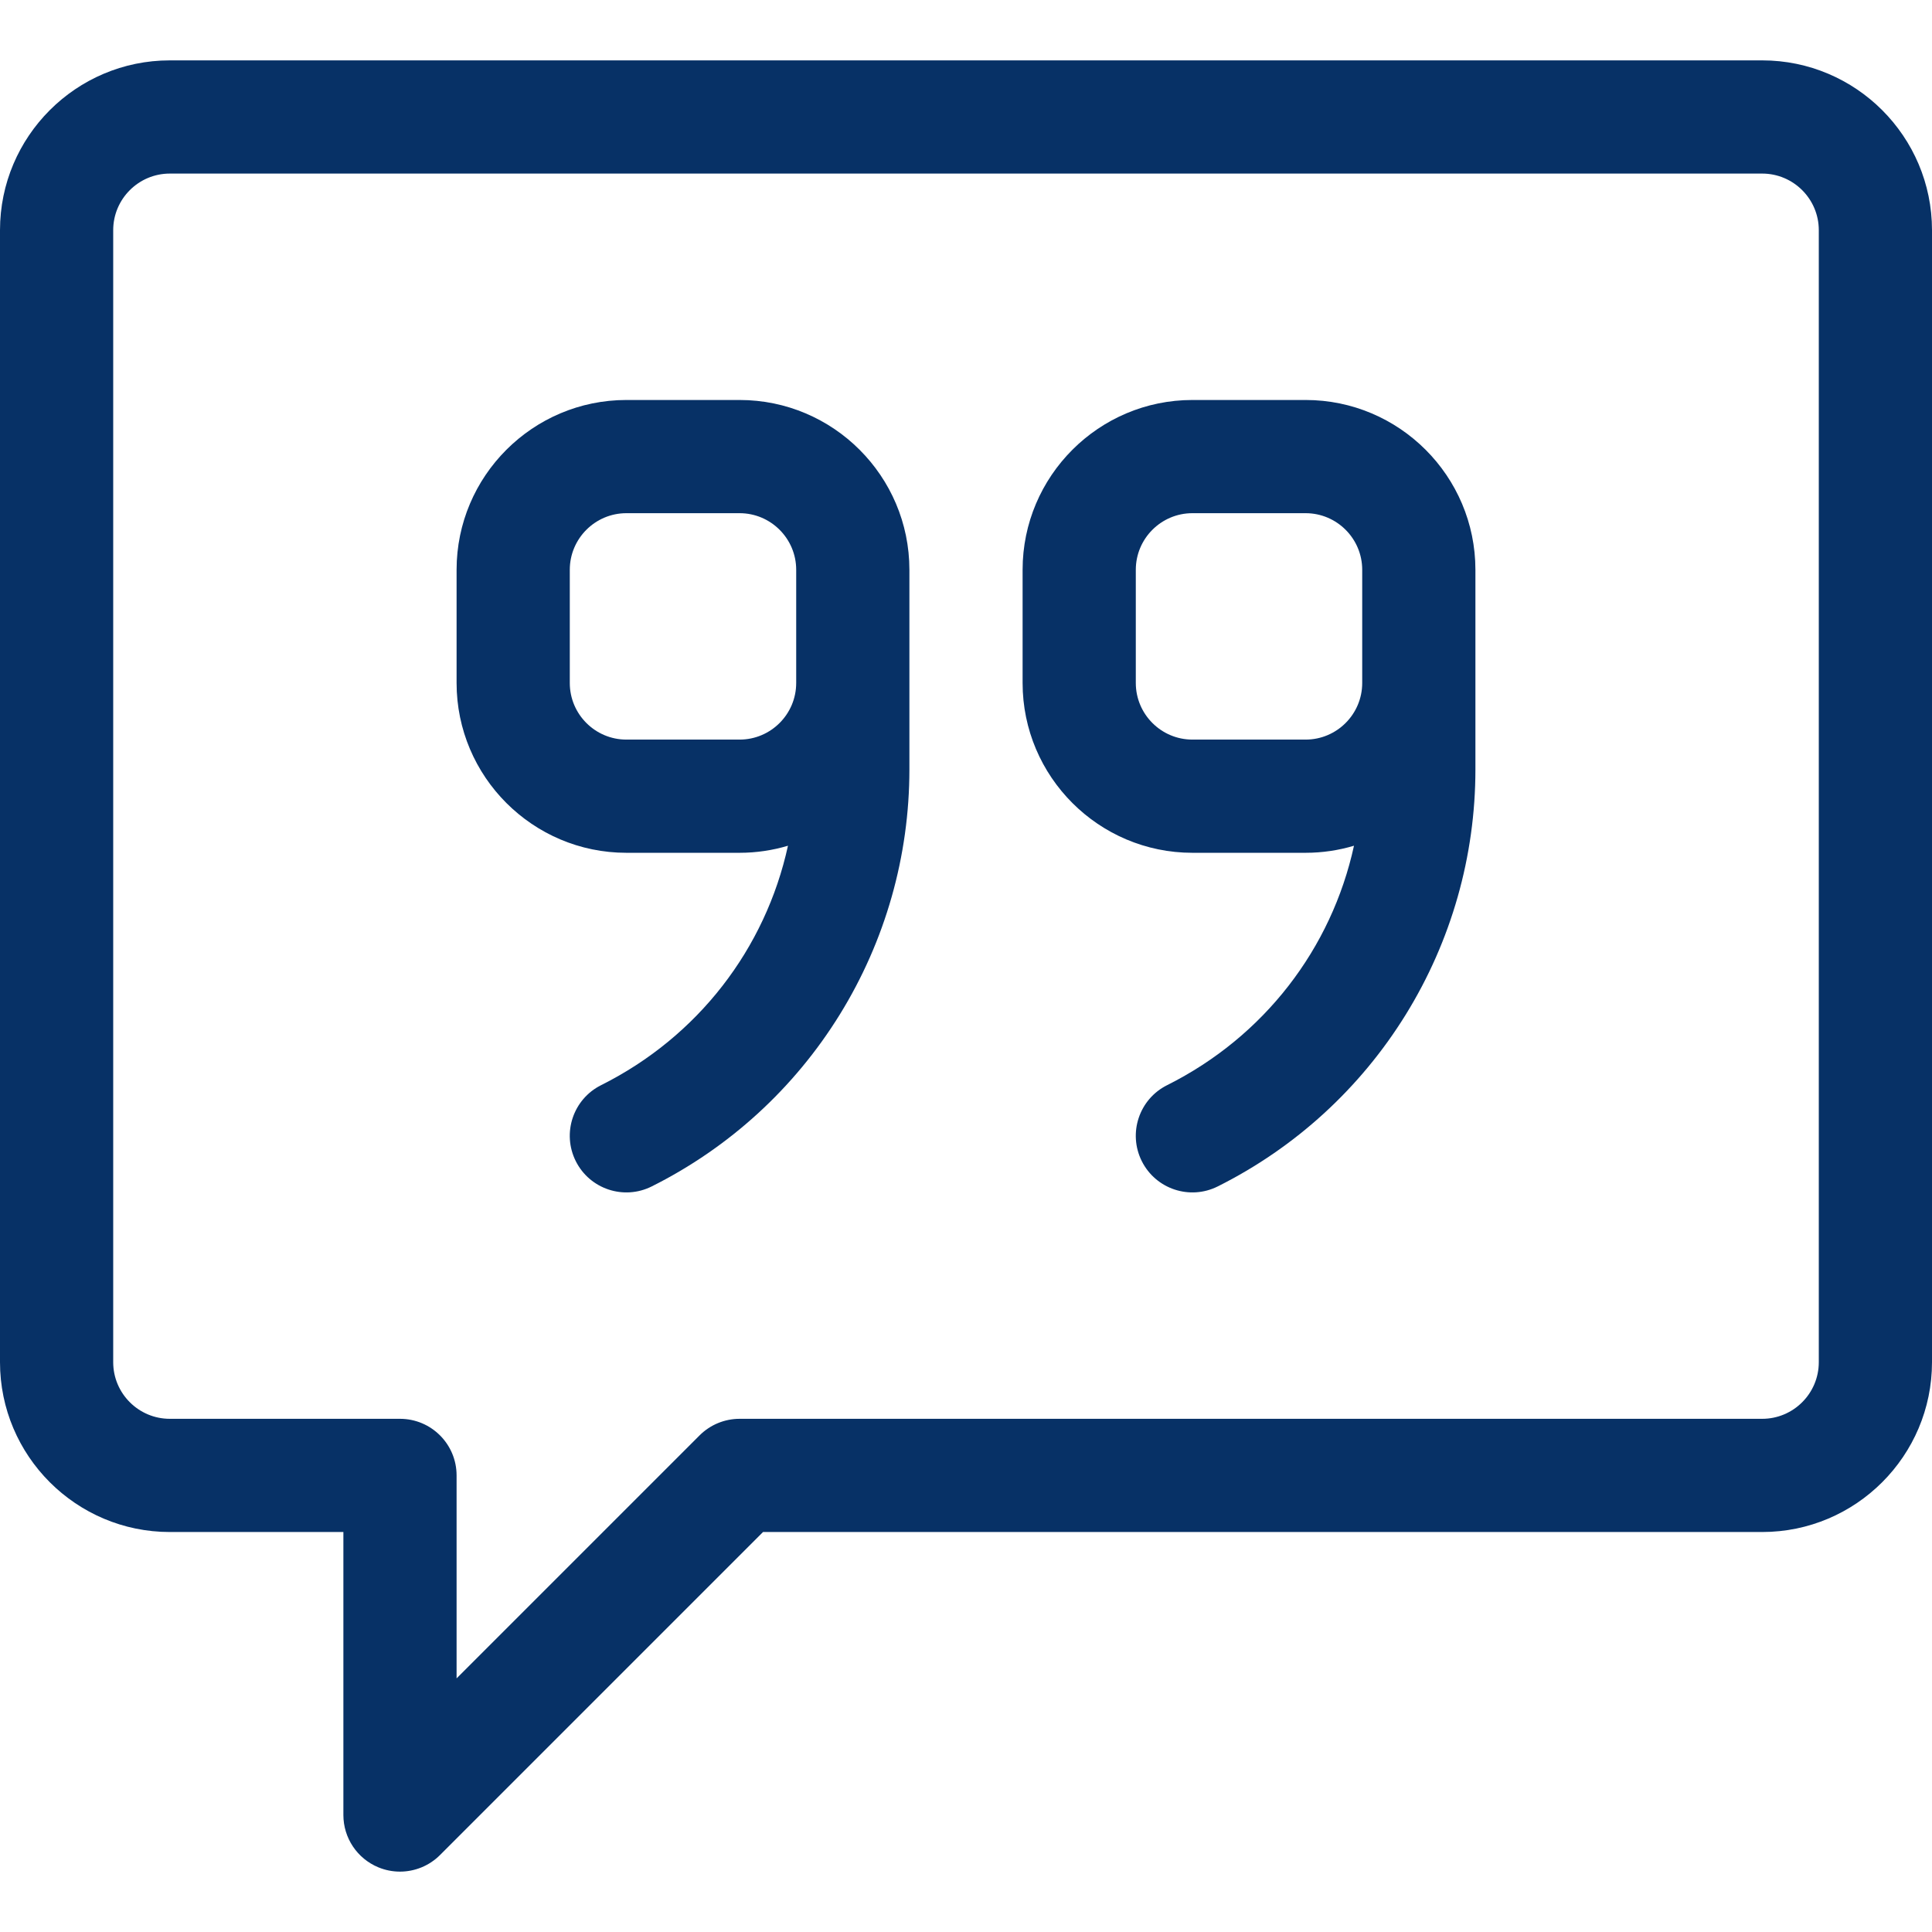
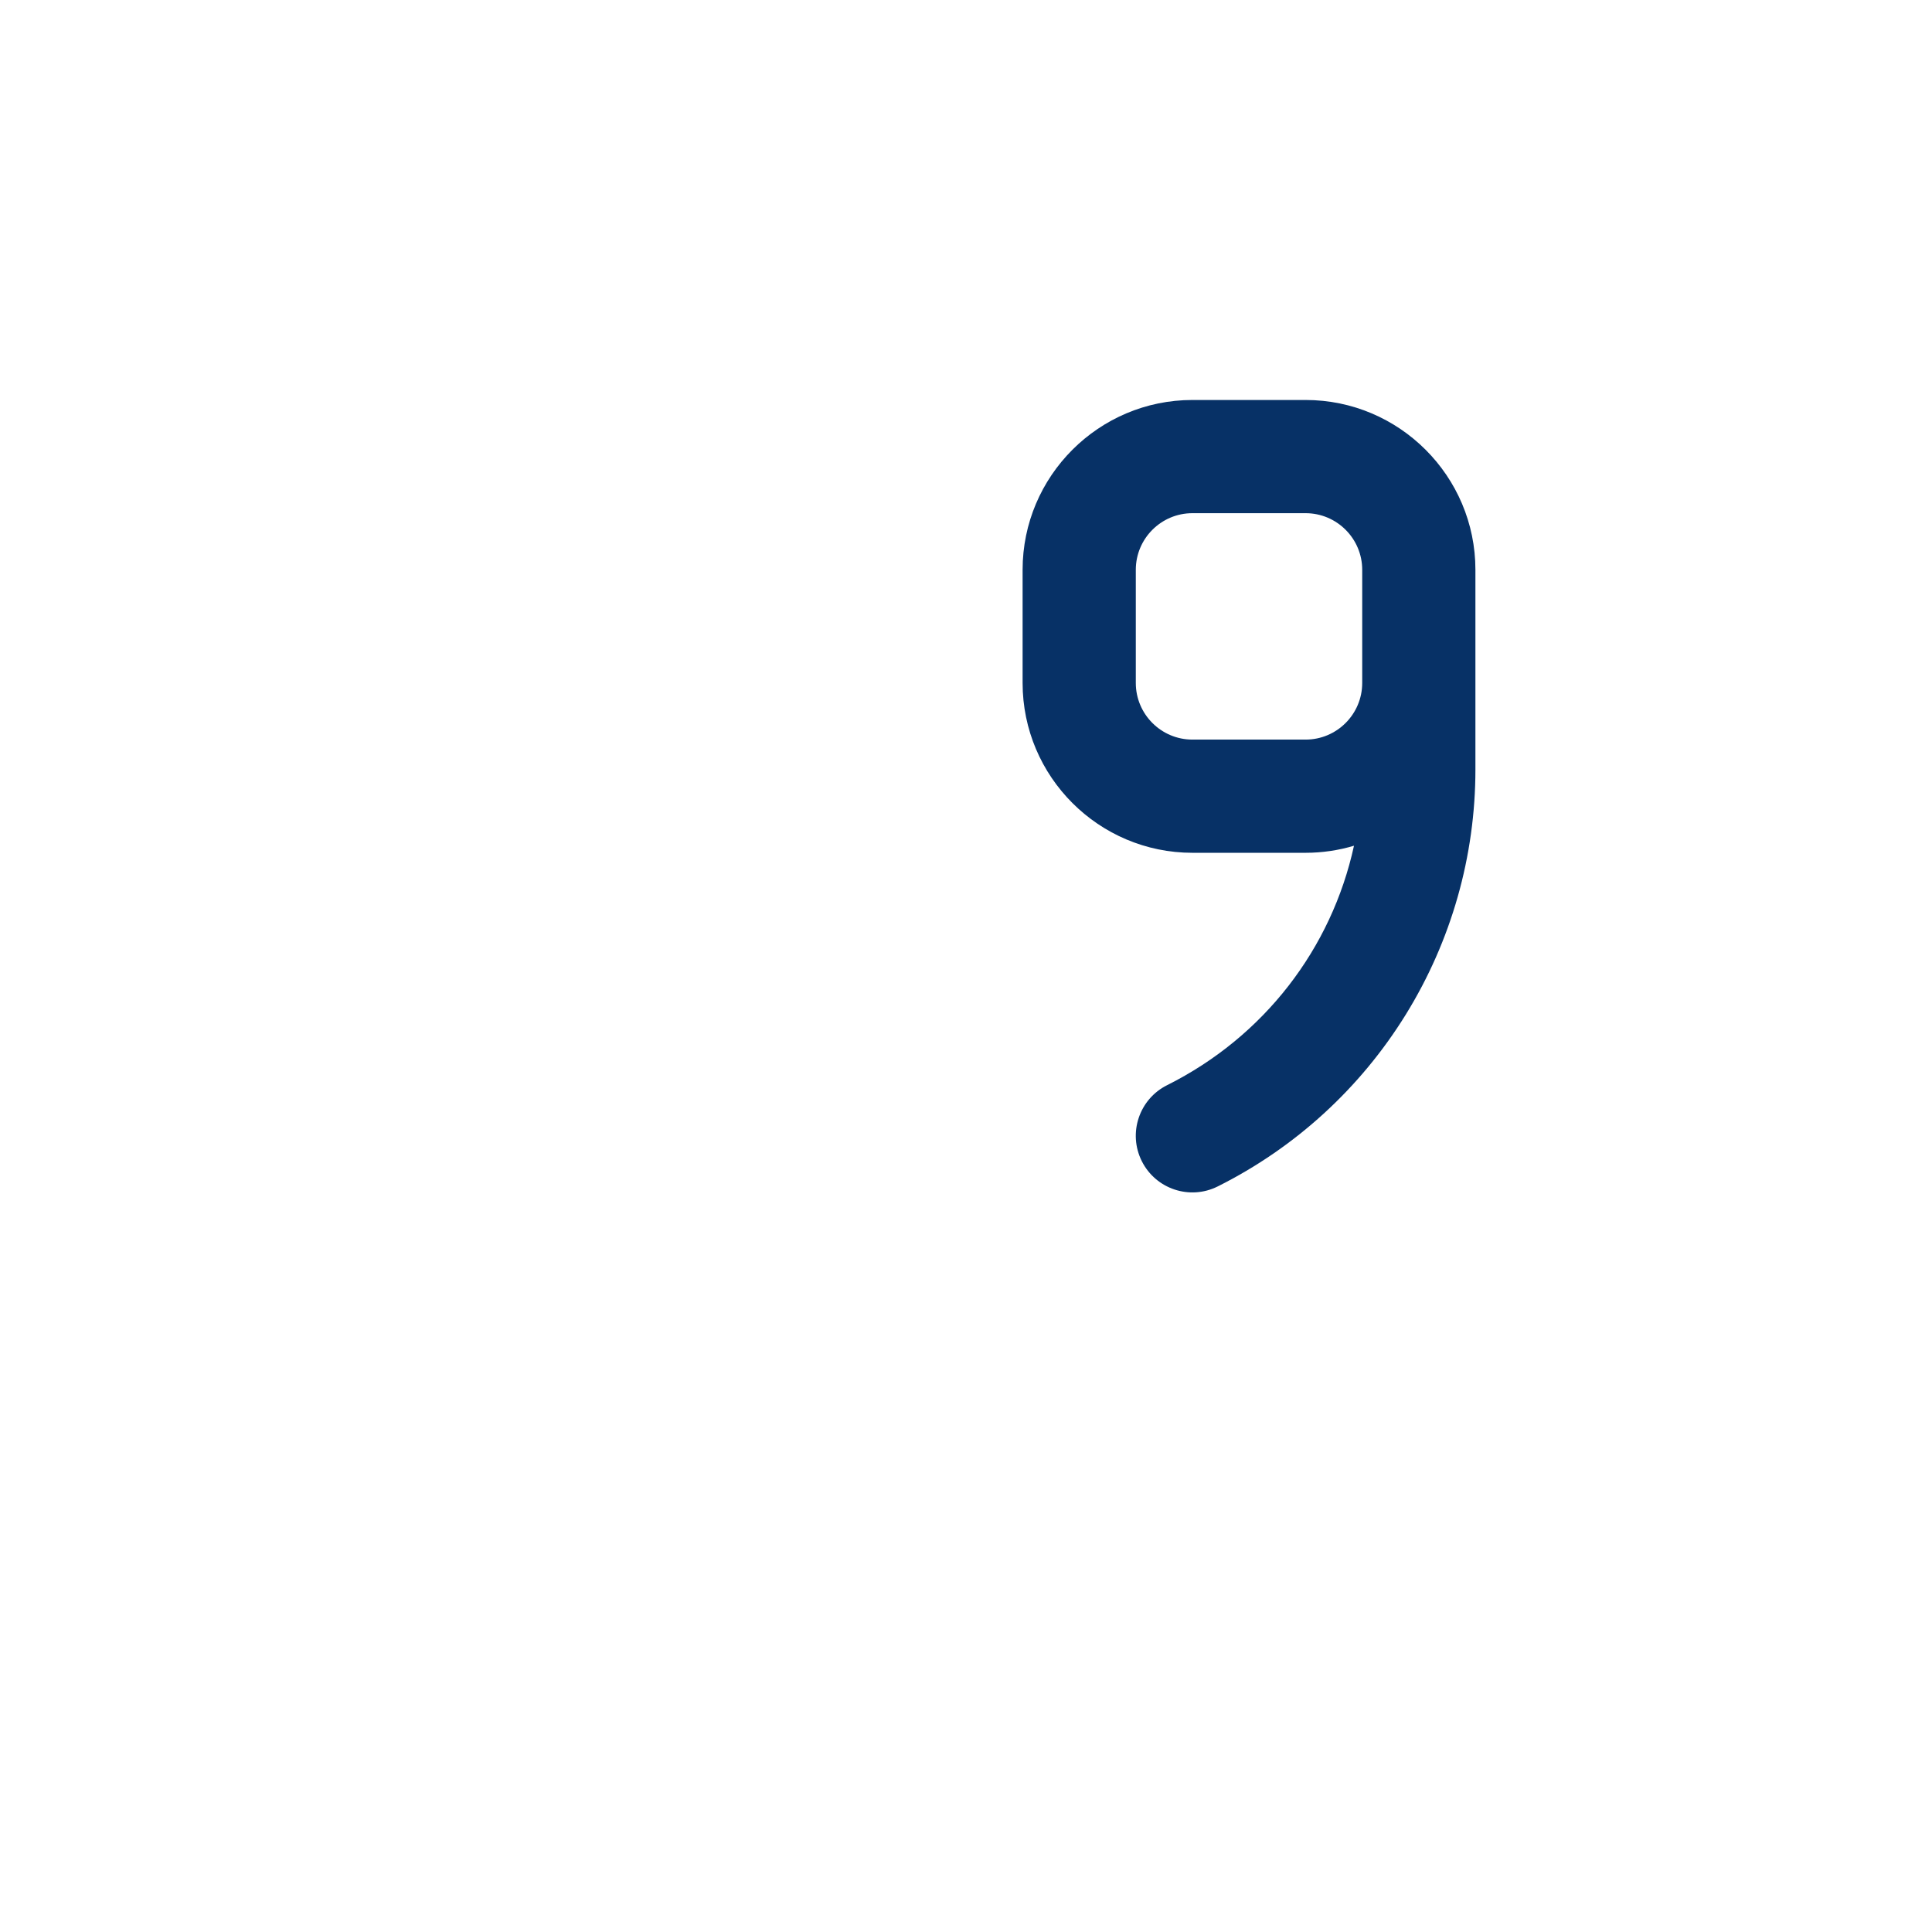
<svg xmlns="http://www.w3.org/2000/svg" version="1.1" id="Capa_1" x="0px" y="0px" viewBox="0 0 512 512" style="enable-background:new 0 0 512 512;" xml:space="preserve">
  <g>
    <g>
-       <path d="M467,16H45C20.187,16,0,36.187,0,61v300c0,24.813,20.187,45,45,45h46v75c0,6.067,3.655,11.537,9.26,13.858 c1.856,0.769,3.805,1.142,5.737,1.142c3.904,0,7.741-1.524,10.61-4.394L202.213,406H467c24.813,0,45-20.187,45-45V61 C512,36.187,491.813,16,467,16z M482,361c0,8.271-6.729,15-15,15H196c-3.978,0-7.793,1.581-10.606,4.394L121,444.786V391 c0-8.284-6.716-15-15-15H45c-8.271,0-15-6.729-15-15V61c0-8.271,6.729-15,15-15h422c8.271,0,15,6.729,15,15V361z" fill="#000000" style="fill: rgb(7, 49, 102);" />
-     </g>
+       </g>
  </g>
  <g>
    <g>
      <path d="M346,106h-30c-24.813,0-45,20.187-45,45v30c0,24.813,20.187,45,45,45h30c4.454,0,8.754-0.66,12.82-1.871 c-5.952,27.254-23.808,50.595-49.529,63.455c-7.41,3.705-10.413,12.715-6.708,20.125c3.706,7.412,12.717,10.412,20.125,6.708 c20.536-10.268,37.77-26.019,49.841-45.549C384.62,249.336,391,226.877,391,203.918c0-10.293,0-42.664,0-52.918 C391,126.187,370.813,106,346,106z M361,181c0,8.271-6.729,15-15,15h-30c-8.271,0-15-6.729-15-15v-30c0-8.271,6.729-15,15-15h30 c8.271,0,15,6.729,15,15C361,161.856,361,170.144,361,181z" fill="#000000" style="fill: rgb(7, 49, 102);" />
    </g>
  </g>
  <g>
    <g>
-       <path d="M196,106h-30c-24.813,0-45,20.187-45,45v30c0,24.813,20.187,45,45,45h30c4.454,0,8.754-0.66,12.82-1.871 c-5.953,27.254-23.808,50.595-49.529,63.455c-7.41,3.705-10.413,12.715-6.708,20.125c3.706,7.412,12.717,10.412,20.125,6.708 c20.536-10.268,37.77-26.019,49.841-45.549C234.62,249.336,241,226.877,241,203.918c0-10.293,0-42.664,0-52.918 C241,126.187,220.813,106,196,106z M211,181c0,8.271-6.729,15-15,15h-30c-8.271,0-15-6.729-15-15v-30c0-8.271,6.729-15,15-15h30 c8.271,0,15,6.729,15,15C211,161.856,211,170.144,211,181z" fill="#000000" style="fill: rgb(7, 49, 102);" />
-     </g>
+       </g>
  </g>
</svg>